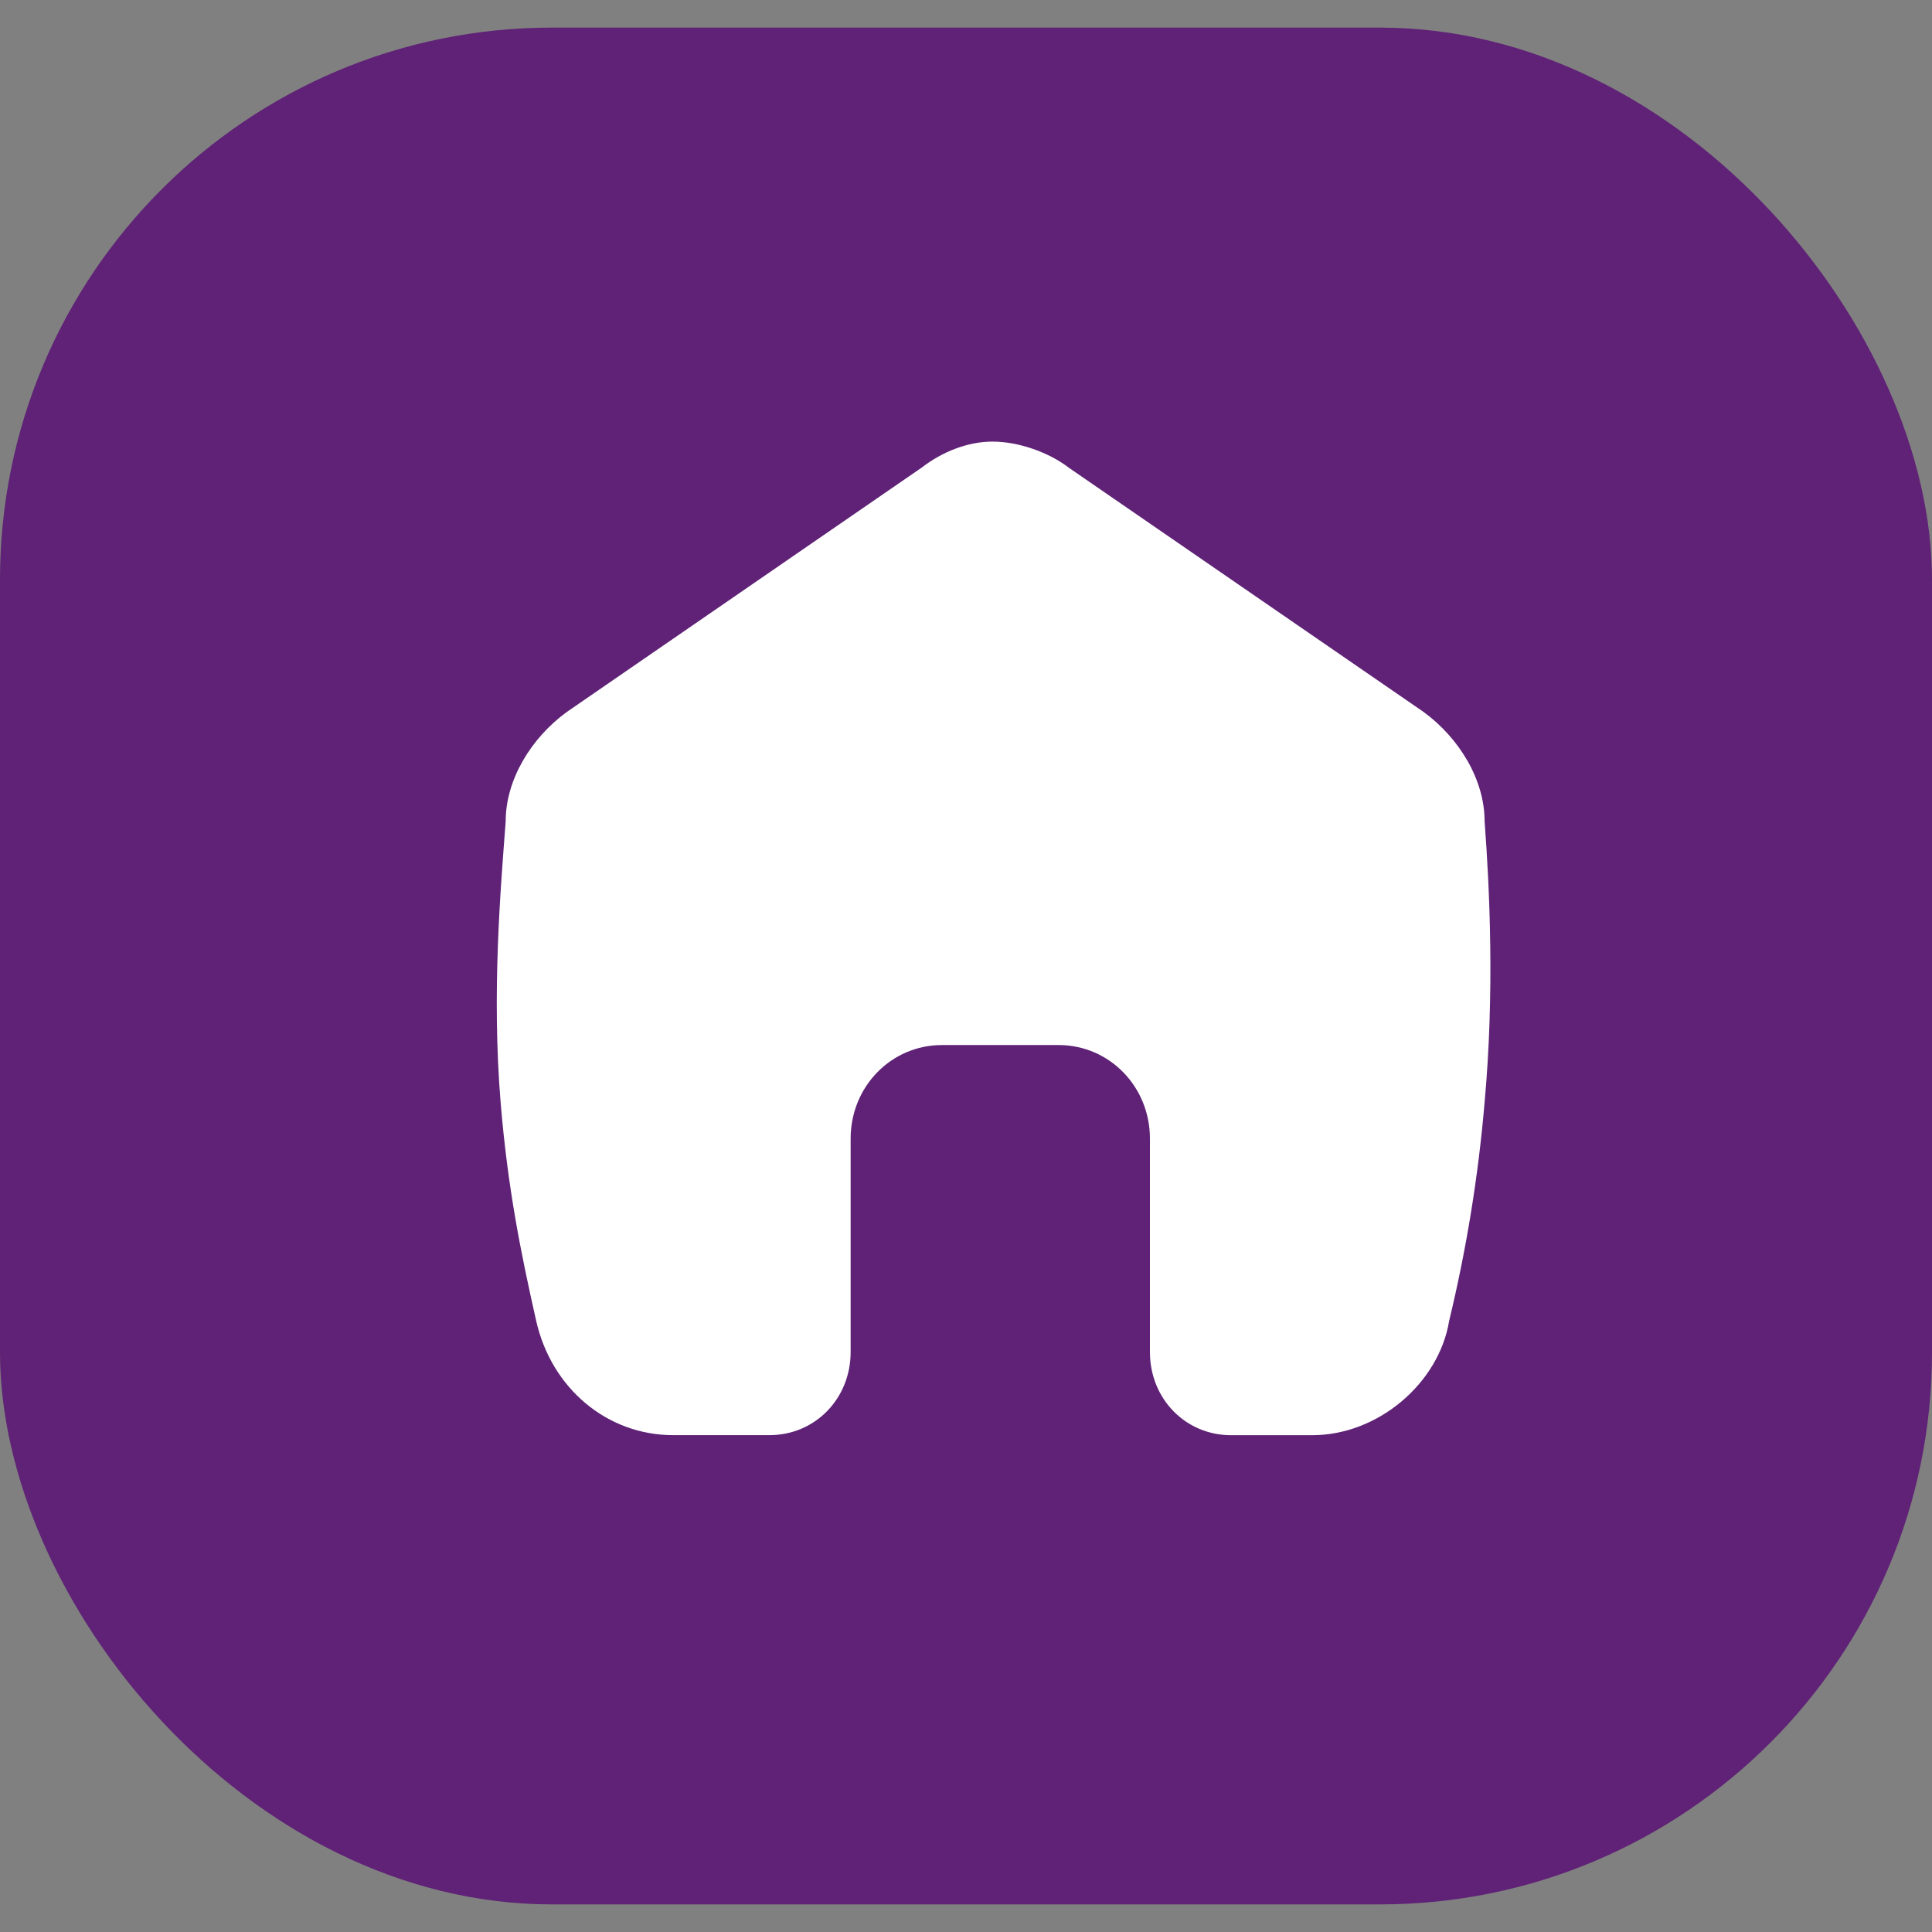
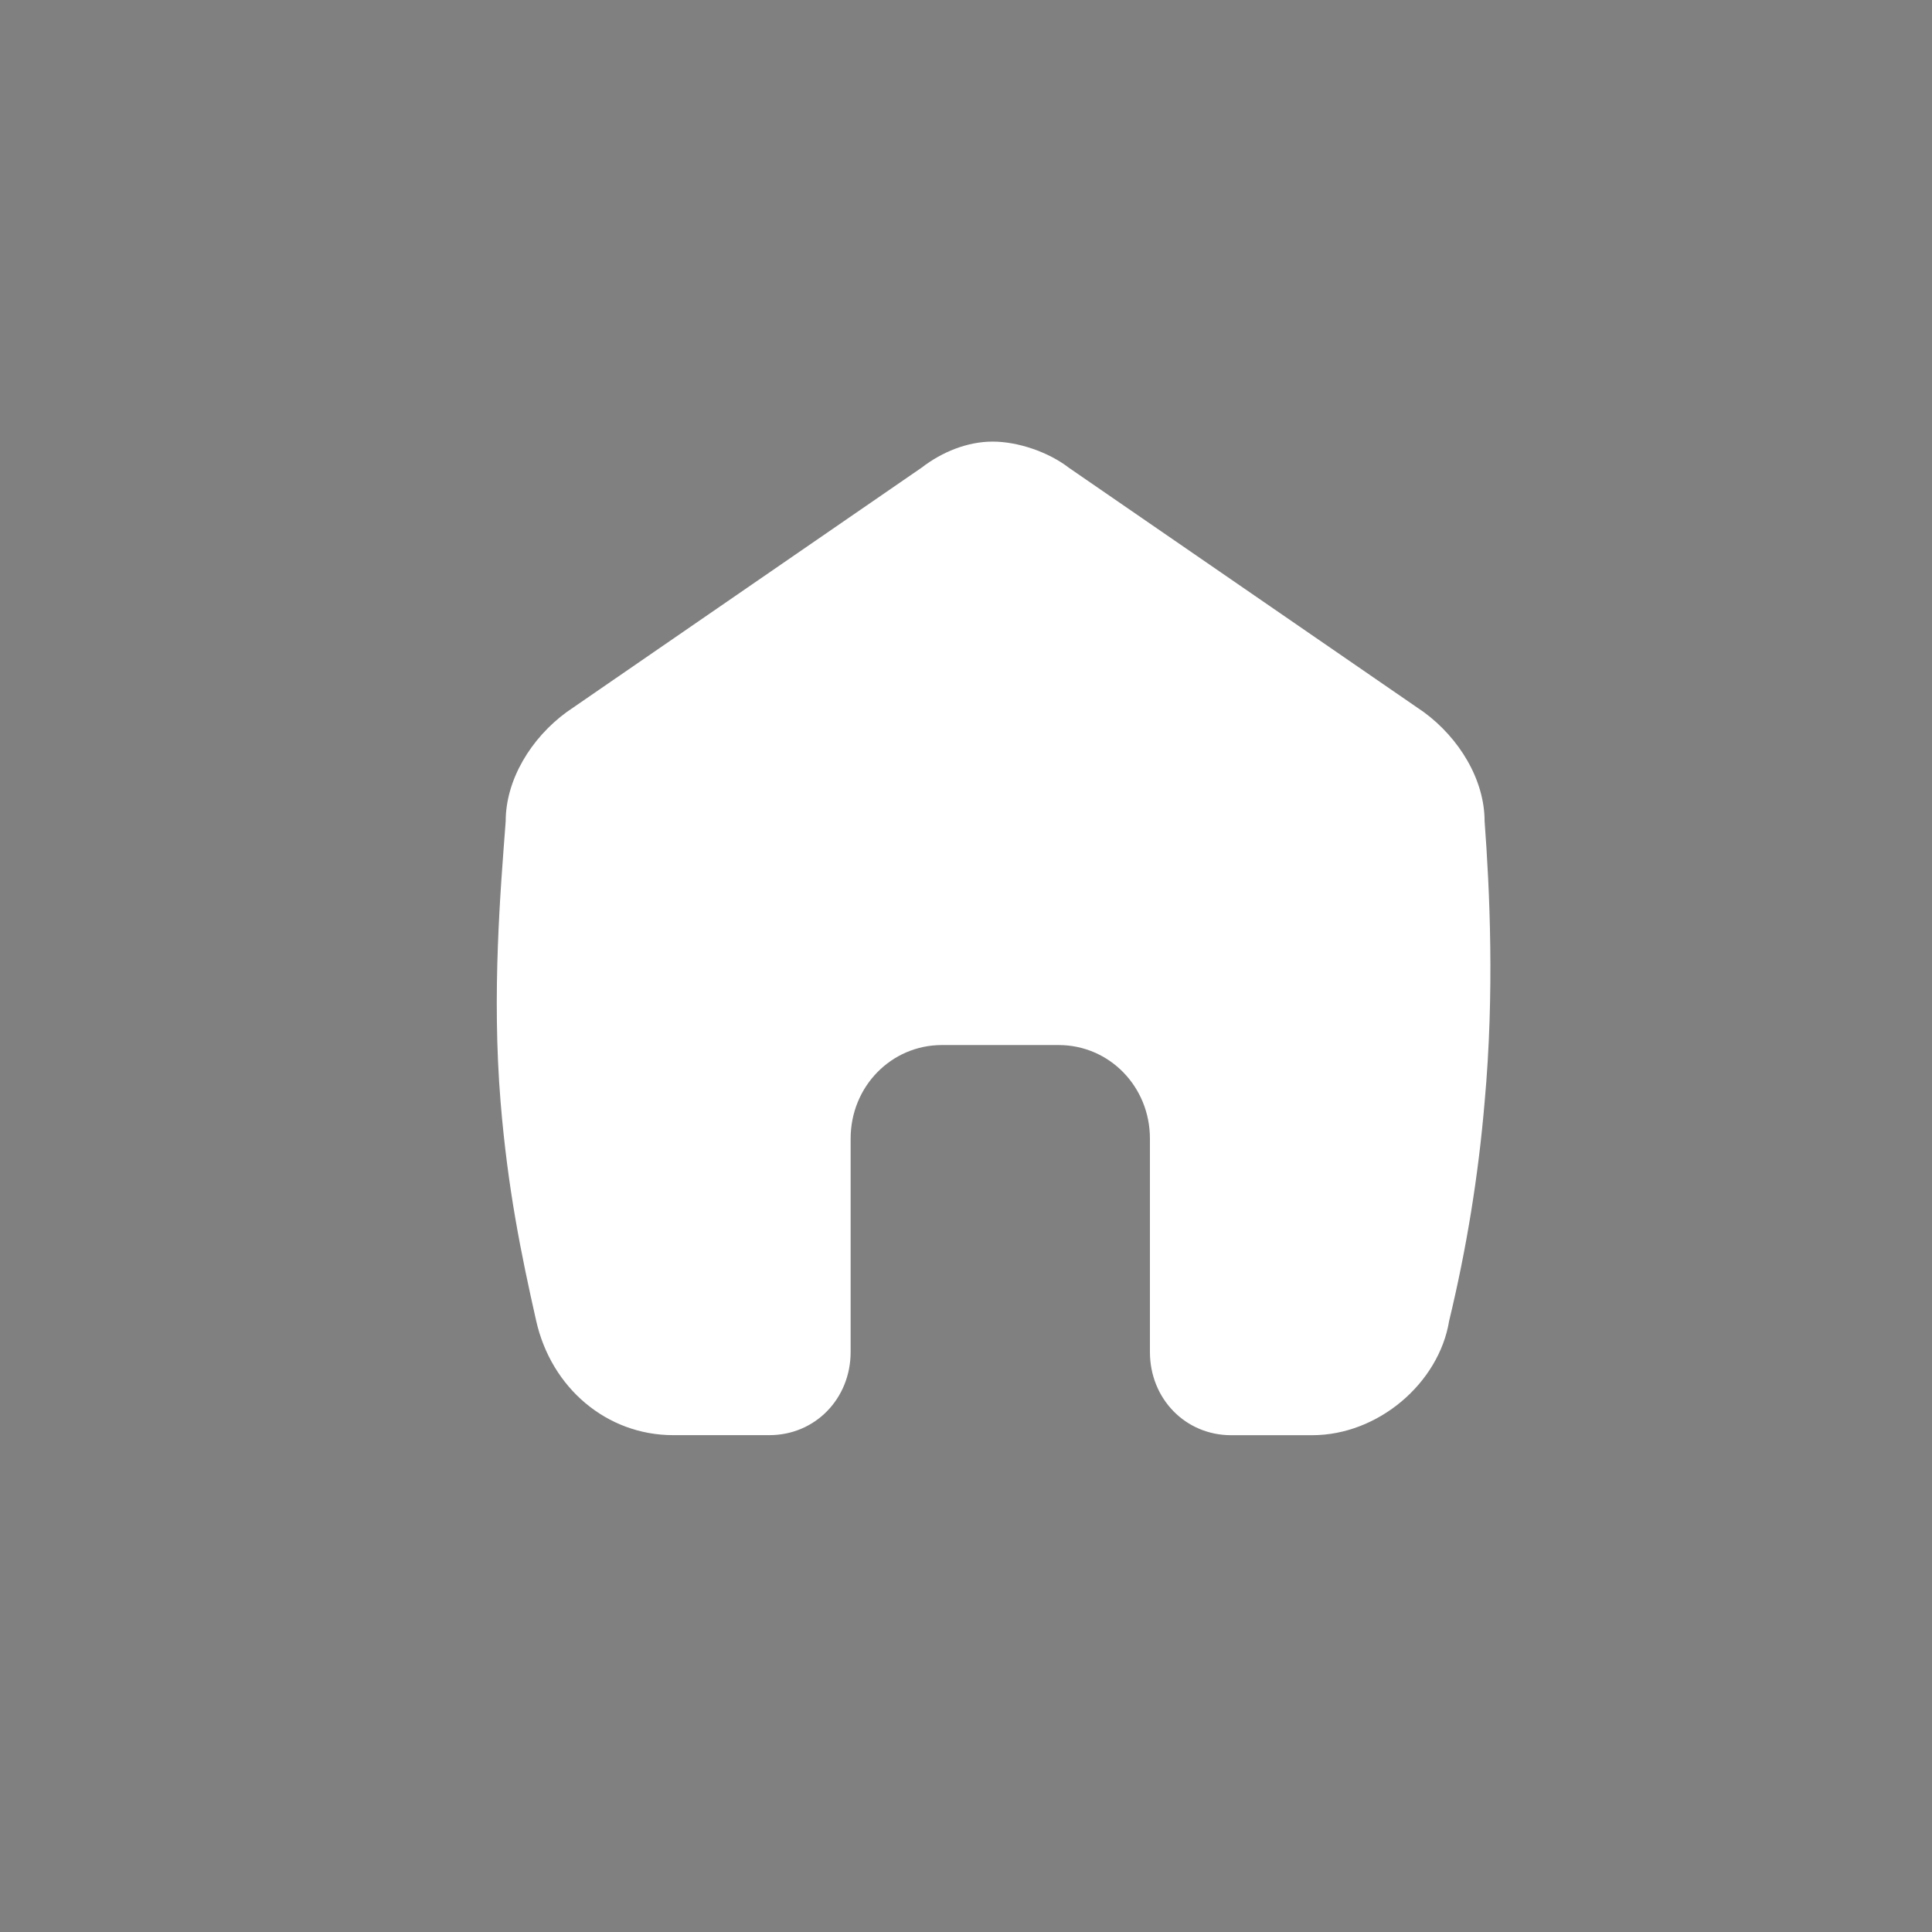
<svg xmlns="http://www.w3.org/2000/svg" width="35" height="35" viewBox="0 0 35 35" fill="none">
  <rect x="0" y="0" width="35" height="35" fill="#808080" stroke="none" />
-   <rect y="0.5" width="35" height="34" rx="10" fill="#5F2276" />
  <path d="M26.895 19.968C26.782 21.302 26.567 22.625 26.253 23.927C26.068 25.058 24.966 26 23.772 26H22.302C21.476 26 20.832 25.34 20.832 24.493V20.627C20.832 19.685 20.097 18.932 19.178 18.932H17.064C16.145 18.932 15.41 19.685 15.41 20.627L15.41 24.492C15.41 25.339 14.766 25.999 13.939 25.999H12.193C10.999 25.999 9.988 25.151 9.713 23.926C9.437 22.702 9.198 21.529 9.069 19.968C8.906 17.988 9.069 16.104 9.161 14.879C9.161 14.125 9.62 13.372 10.265 12.9L16.696 8.472C17.064 8.188 17.524 8 17.983 8C18.442 8 18.994 8.189 19.361 8.472L25.793 12.9C26.436 13.372 26.895 14.125 26.895 14.879C26.987 16.104 27.076 17.989 26.895 19.968V19.968Z" fill="white" />
</svg>